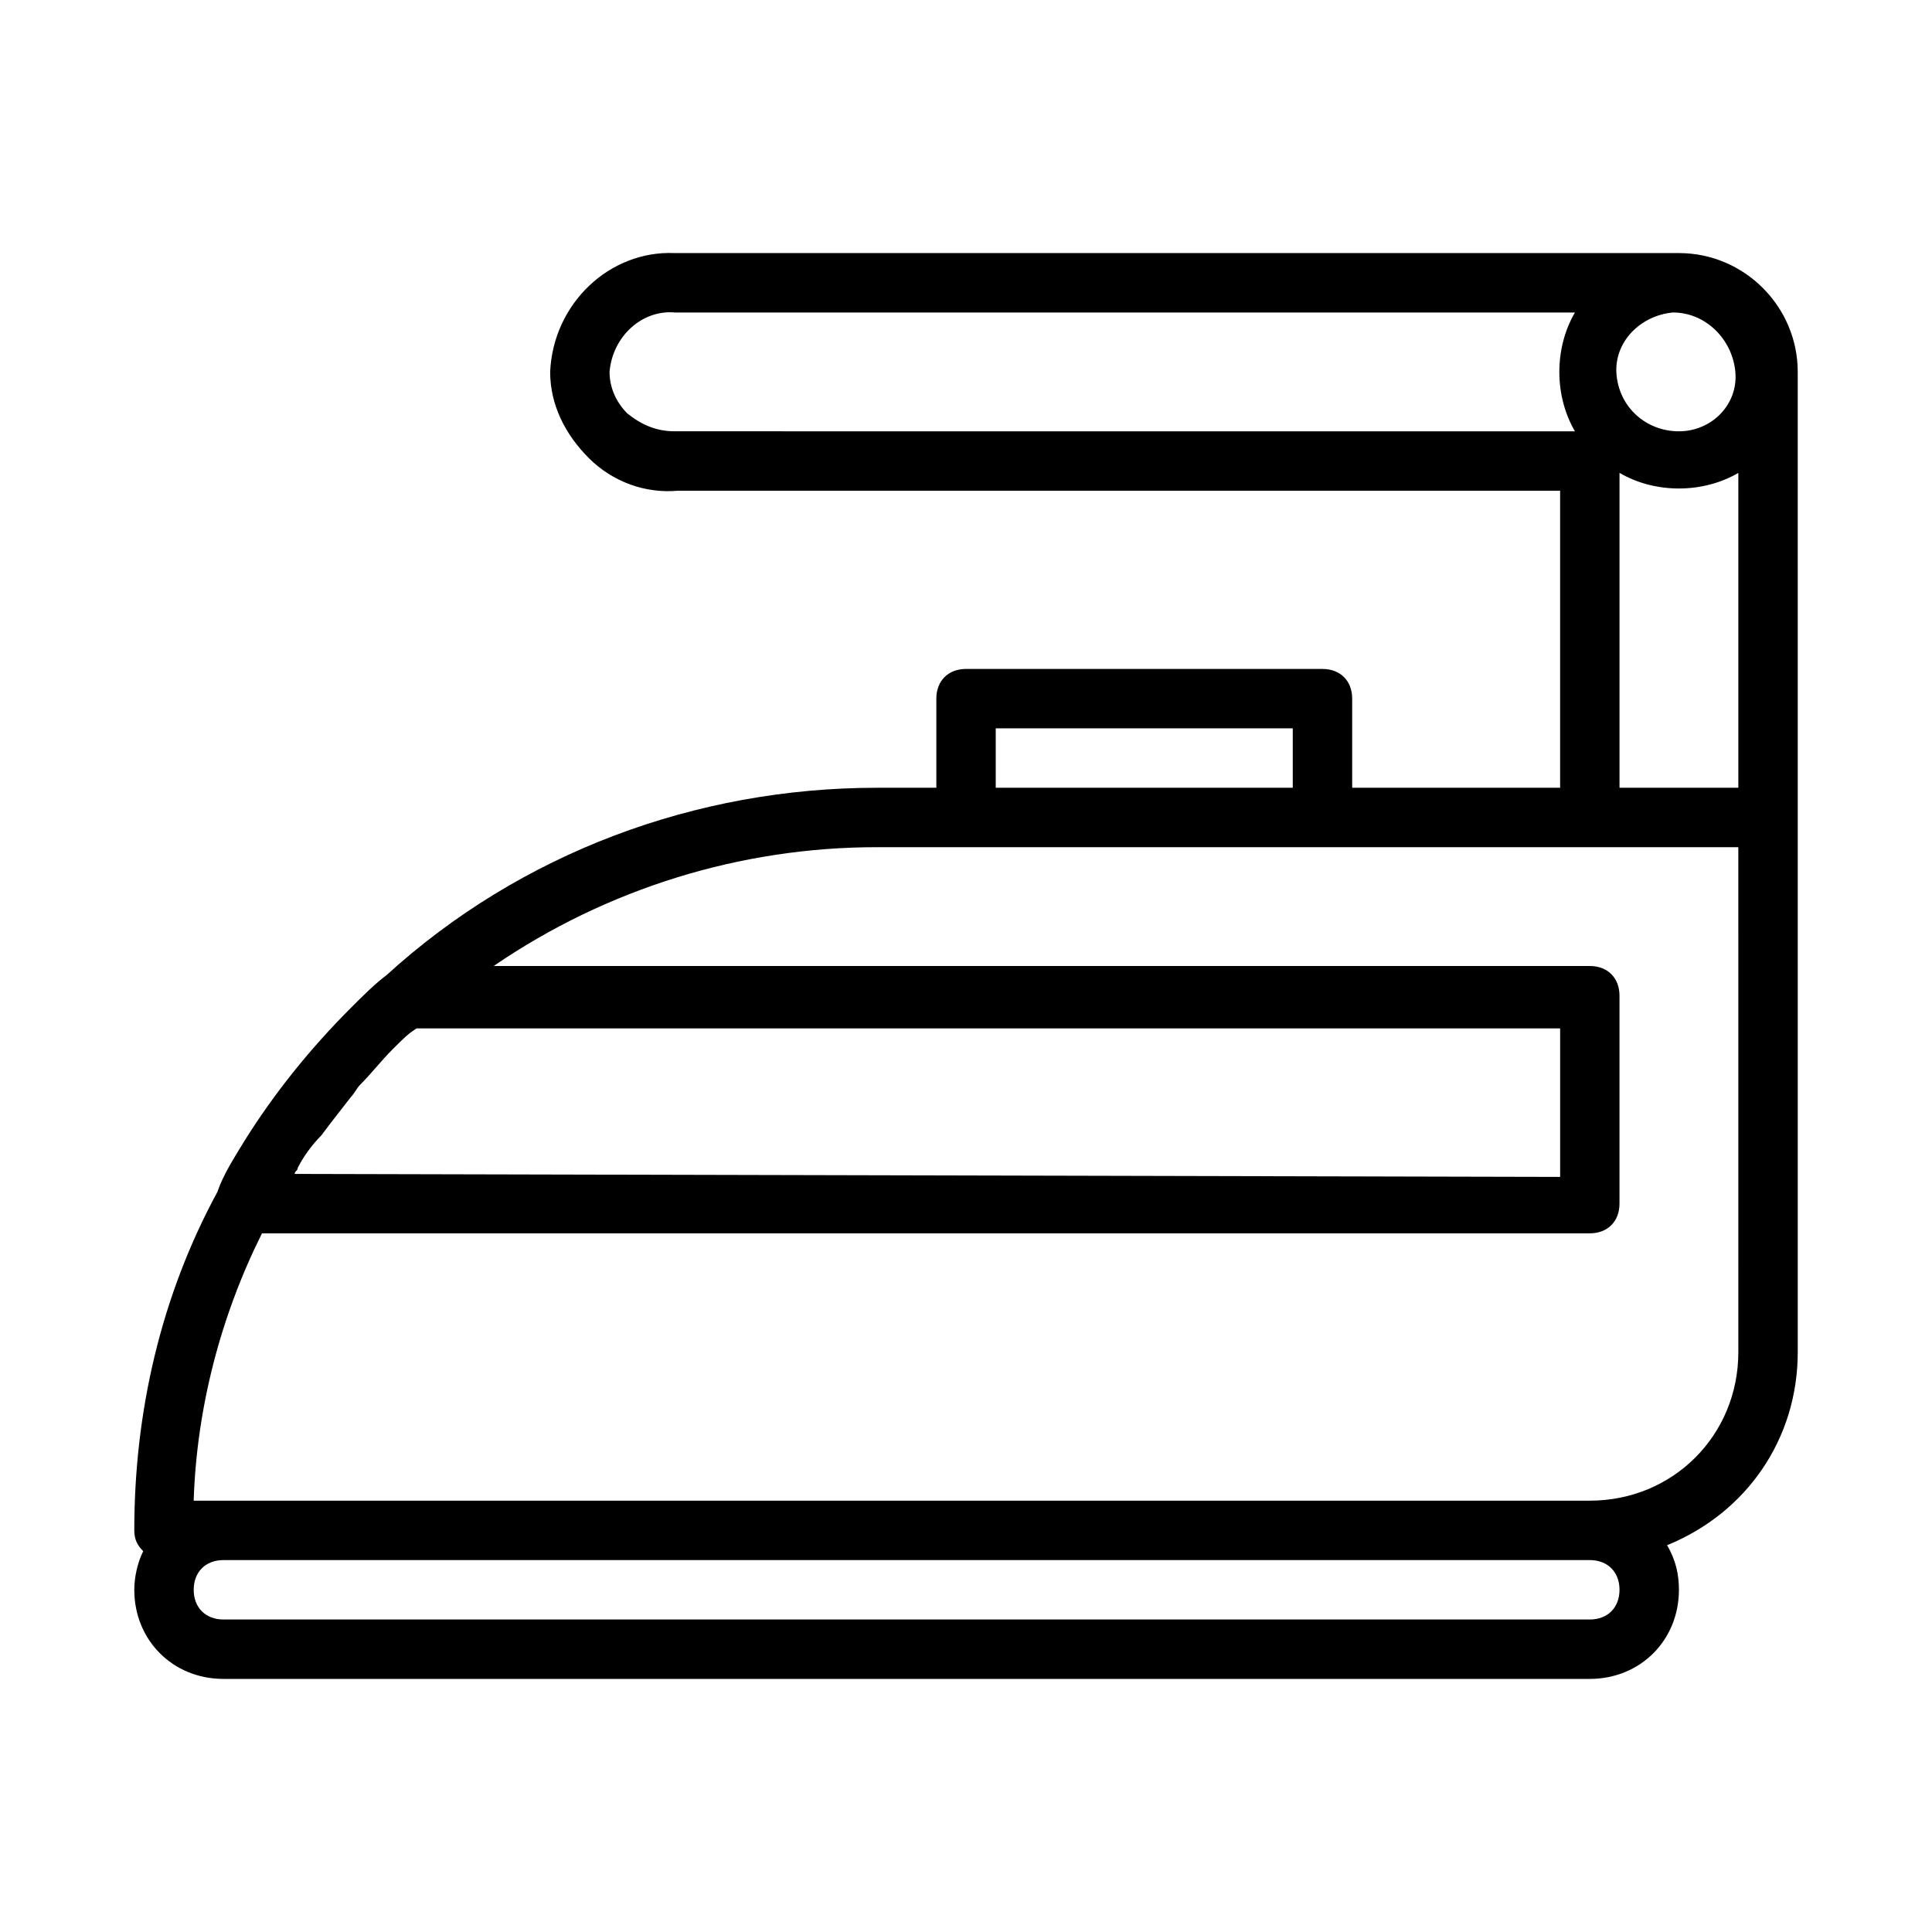
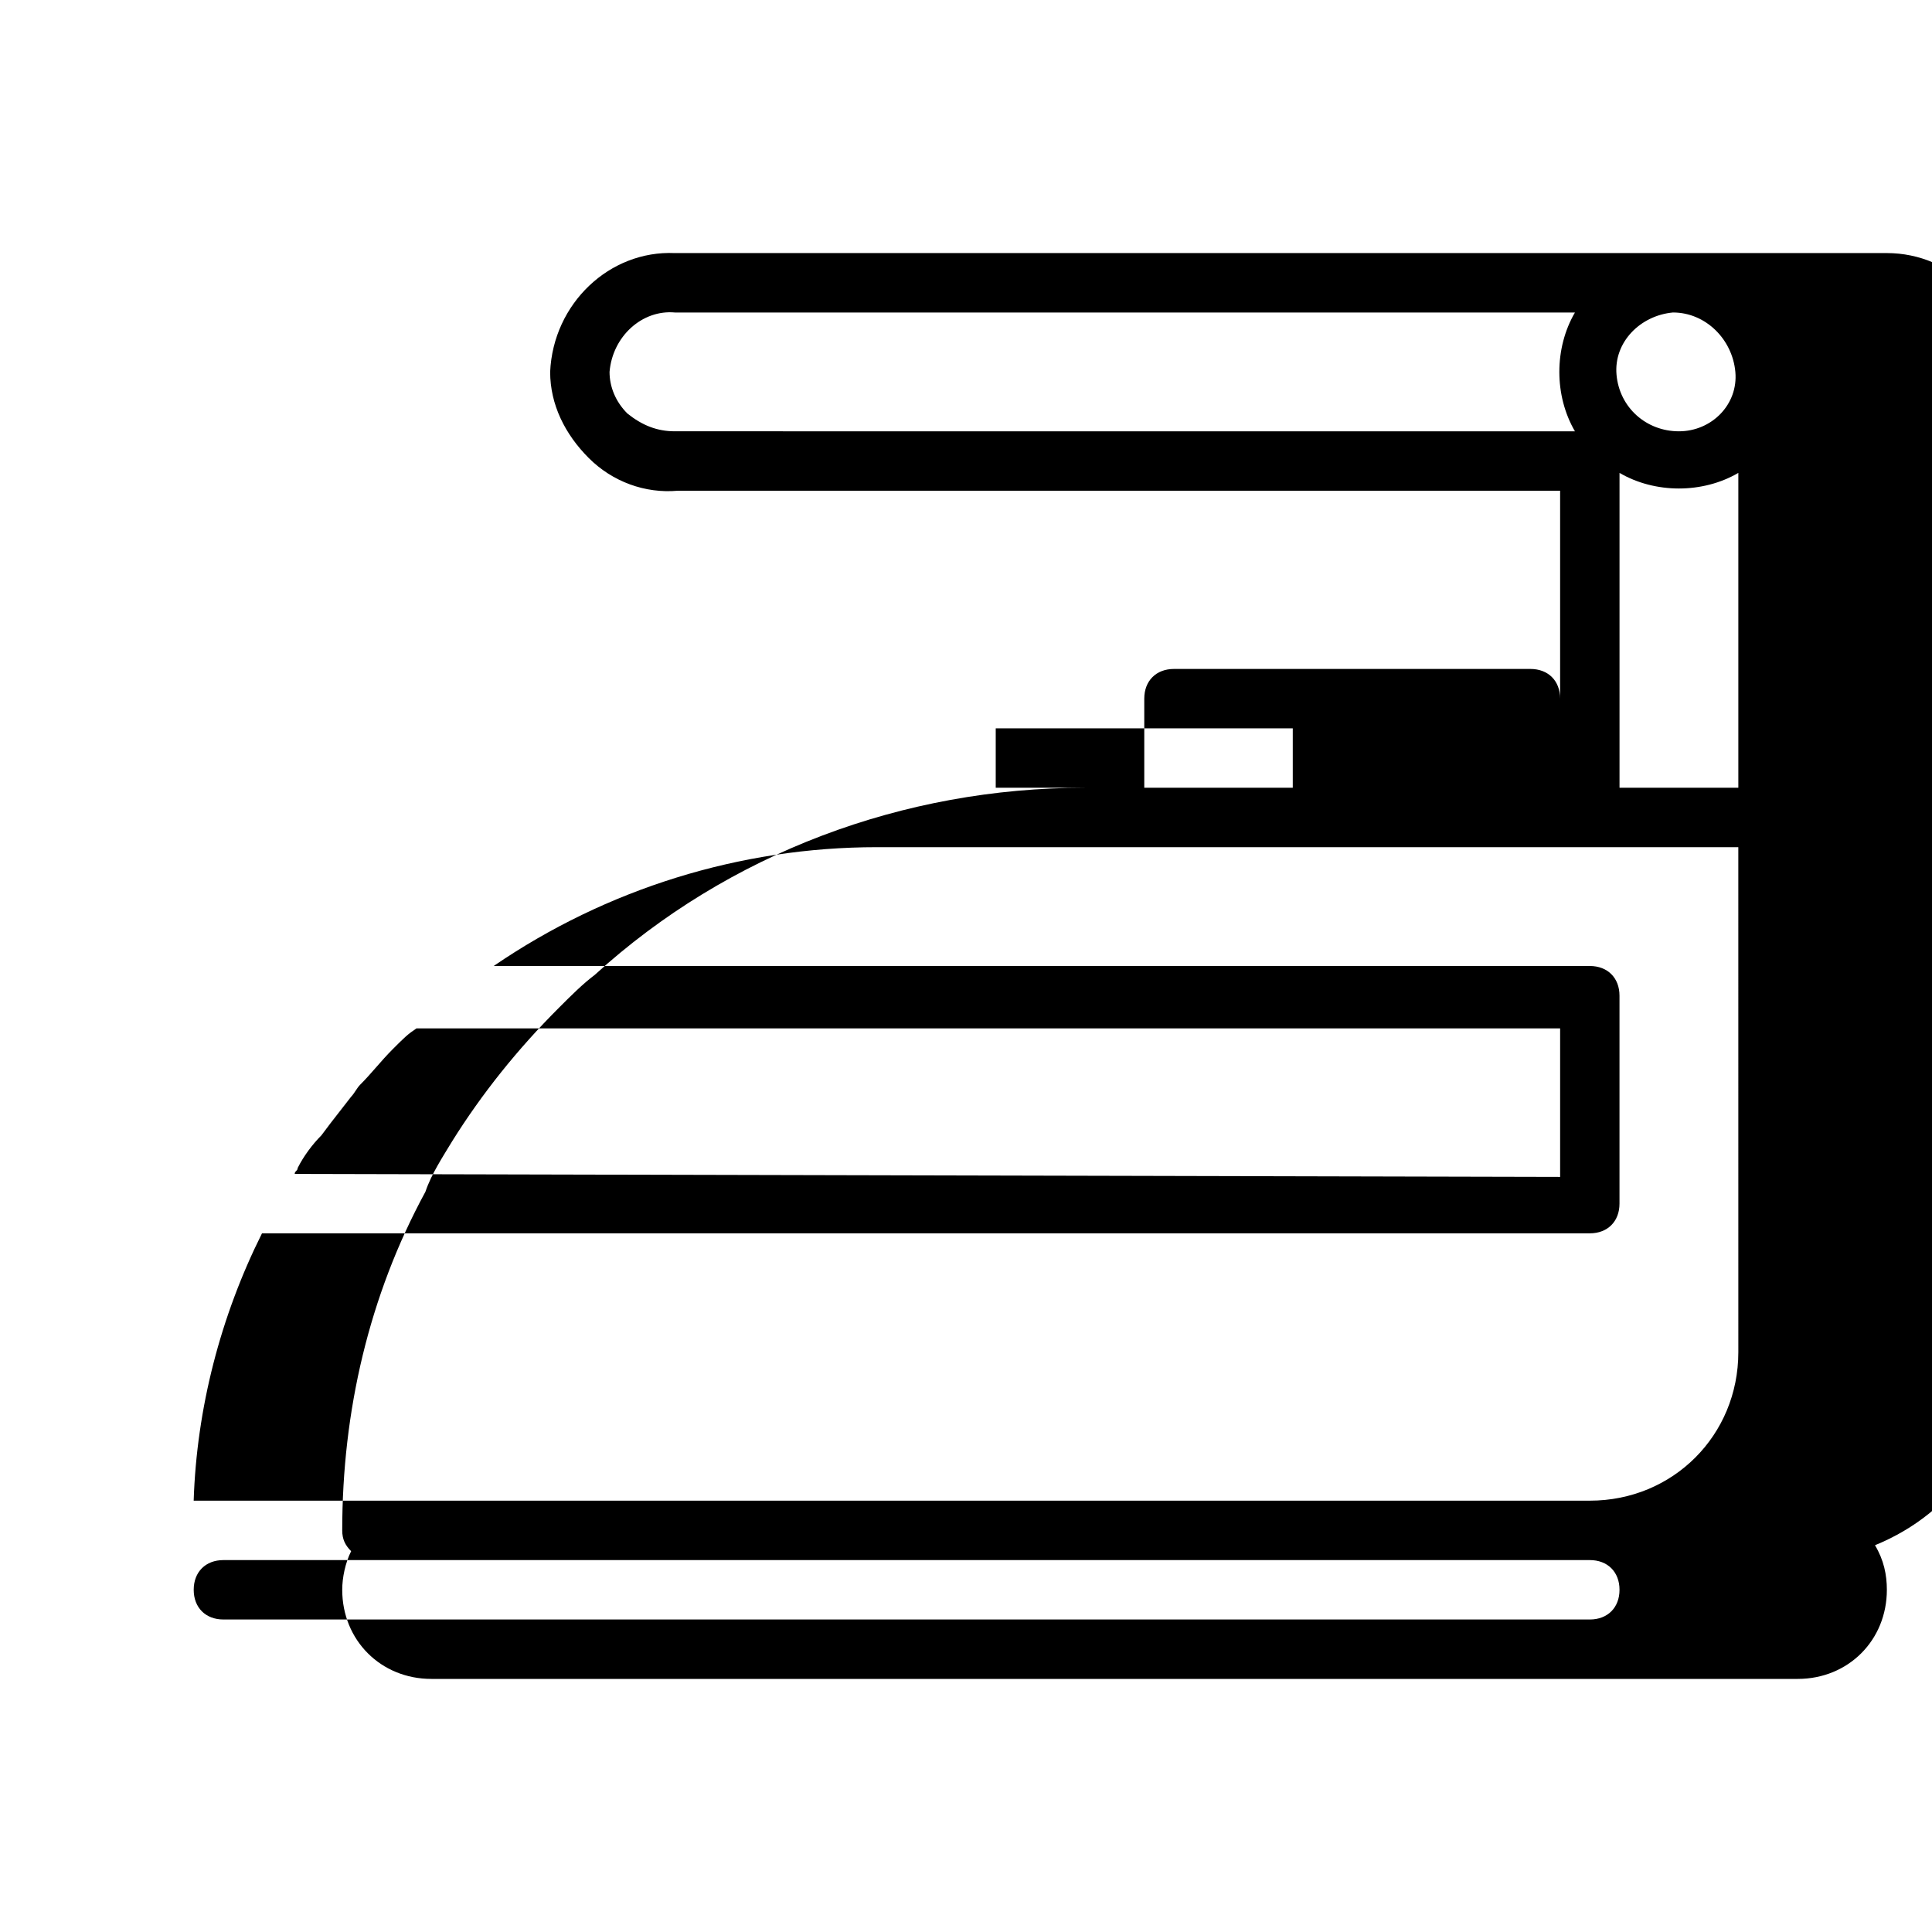
<svg xmlns="http://www.w3.org/2000/svg" fill="#000000" width="800px" height="800px" version="1.1" viewBox="144 144 512 512">
-   <path d="m588.93 211.07h-266.07c-17.316-0.789-32.273 13.383-33.062 31.488 0 8.66 3.938 16.531 10.234 22.828 6.297 6.297 14.957 9.445 23.617 8.66h233.8v78.719h-55.105v-23.617c0-4.723-3.148-7.871-7.871-7.871h-94.461c-4.723 0-7.871 3.148-7.871 7.871v23.617h-15.742c-48.02 0-94.465 17.32-129.89 49.594-3.148 2.363-6.297 5.512-9.445 8.66-11.02 11.02-20.469 22.828-28.34 35.426-2.363 3.938-5.512 8.66-7.086 13.383-14.961 27.551-22.047 58.25-22.047 89.738 0 2.363 0.789 3.938 2.363 5.512-1.578 3.148-2.363 7.086-2.363 10.234 0 13.383 10.234 23.617 23.617 23.617h362.11c13.383 0 23.617-10.234 23.617-23.617 0-3.938-0.789-7.871-3.148-11.809 21.254-8.66 34.637-28.34 34.637-51.168l-0.004-259.78c0-17.32-14.168-31.488-31.488-31.488zm0 47.23c-8.66 0-15.742-6.297-16.531-14.957-0.789-8.66 6.297-15.742 14.957-16.531 8.66 0 15.742 7.086 16.531 15.742 0.789 8.664-6.297 15.746-14.957 15.746zm-278.67-4.723c-3.148-3.148-4.723-7.086-4.723-11.02 0.789-9.445 8.66-16.531 17.32-15.742h238.52c-5.512 9.445-5.512 22.043 0 31.488l-238.53-0.004c-4.723 0-8.656-1.574-12.594-4.723zm262.93 15.746c9.445 5.512 22.043 5.512 31.488 0v83.441h-31.488zm-165.31 67.699h78.719v15.742h-78.719zm-185.78 118.08c0-0.789 0.789-0.789 0.789-1.574 1.574-3.148 3.938-6.297 6.297-8.66l2.363-3.148 5.512-7.086c0.789-0.789 1.574-2.363 2.363-3.148 3.148-3.148 5.512-6.297 8.66-9.445 3.148-3.148 3.938-3.938 6.297-5.512l303.07 0.004v39.359zm351.09 110.21c0 4.723-3.148 7.871-7.871 7.871h-362.11c-4.723 0-7.871-3.148-7.871-7.871s3.148-7.871 7.871-7.871h362.11c4.723-0.004 7.871 3.144 7.871 7.871zm31.488-62.977c0 22.043-17.32 39.359-39.359 39.359h-369.99c0.789-24.402 7.086-48.805 18.105-70.848h351.88c4.723 0 7.871-3.148 7.871-7.871v-55.105c0-4.723-3.148-7.871-7.871-7.871h-290.48c29.914-20.469 65.336-31.488 101.55-31.488h228.29z" />
+   <path d="m588.93 211.07h-266.07c-17.316-0.789-32.273 13.383-33.062 31.488 0 8.66 3.938 16.531 10.234 22.828 6.297 6.297 14.957 9.445 23.617 8.66h233.8v78.719v-23.617c0-4.723-3.148-7.871-7.871-7.871h-94.461c-4.723 0-7.871 3.148-7.871 7.871v23.617h-15.742c-48.02 0-94.465 17.32-129.89 49.594-3.148 2.363-6.297 5.512-9.445 8.66-11.02 11.02-20.469 22.828-28.34 35.426-2.363 3.938-5.512 8.66-7.086 13.383-14.961 27.551-22.047 58.25-22.047 89.738 0 2.363 0.789 3.938 2.363 5.512-1.578 3.148-2.363 7.086-2.363 10.234 0 13.383 10.234 23.617 23.617 23.617h362.11c13.383 0 23.617-10.234 23.617-23.617 0-3.938-0.789-7.871-3.148-11.809 21.254-8.66 34.637-28.34 34.637-51.168l-0.004-259.78c0-17.32-14.168-31.488-31.488-31.488zm0 47.23c-8.66 0-15.742-6.297-16.531-14.957-0.789-8.66 6.297-15.742 14.957-16.531 8.66 0 15.742 7.086 16.531 15.742 0.789 8.664-6.297 15.746-14.957 15.746zm-278.67-4.723c-3.148-3.148-4.723-7.086-4.723-11.02 0.789-9.445 8.66-16.531 17.32-15.742h238.52c-5.512 9.445-5.512 22.043 0 31.488l-238.53-0.004c-4.723 0-8.656-1.574-12.594-4.723zm262.93 15.746c9.445 5.512 22.043 5.512 31.488 0v83.441h-31.488zm-165.31 67.699h78.719v15.742h-78.719zm-185.78 118.08c0-0.789 0.789-0.789 0.789-1.574 1.574-3.148 3.938-6.297 6.297-8.66l2.363-3.148 5.512-7.086c0.789-0.789 1.574-2.363 2.363-3.148 3.148-3.148 5.512-6.297 8.66-9.445 3.148-3.148 3.938-3.938 6.297-5.512l303.07 0.004v39.359zm351.09 110.21c0 4.723-3.148 7.871-7.871 7.871h-362.11c-4.723 0-7.871-3.148-7.871-7.871s3.148-7.871 7.871-7.871h362.11c4.723-0.004 7.871 3.144 7.871 7.871zm31.488-62.977c0 22.043-17.32 39.359-39.359 39.359h-369.99c0.789-24.402 7.086-48.805 18.105-70.848h351.88c4.723 0 7.871-3.148 7.871-7.871v-55.105c0-4.723-3.148-7.871-7.871-7.871h-290.48c29.914-20.469 65.336-31.488 101.55-31.488h228.29z" />
</svg>